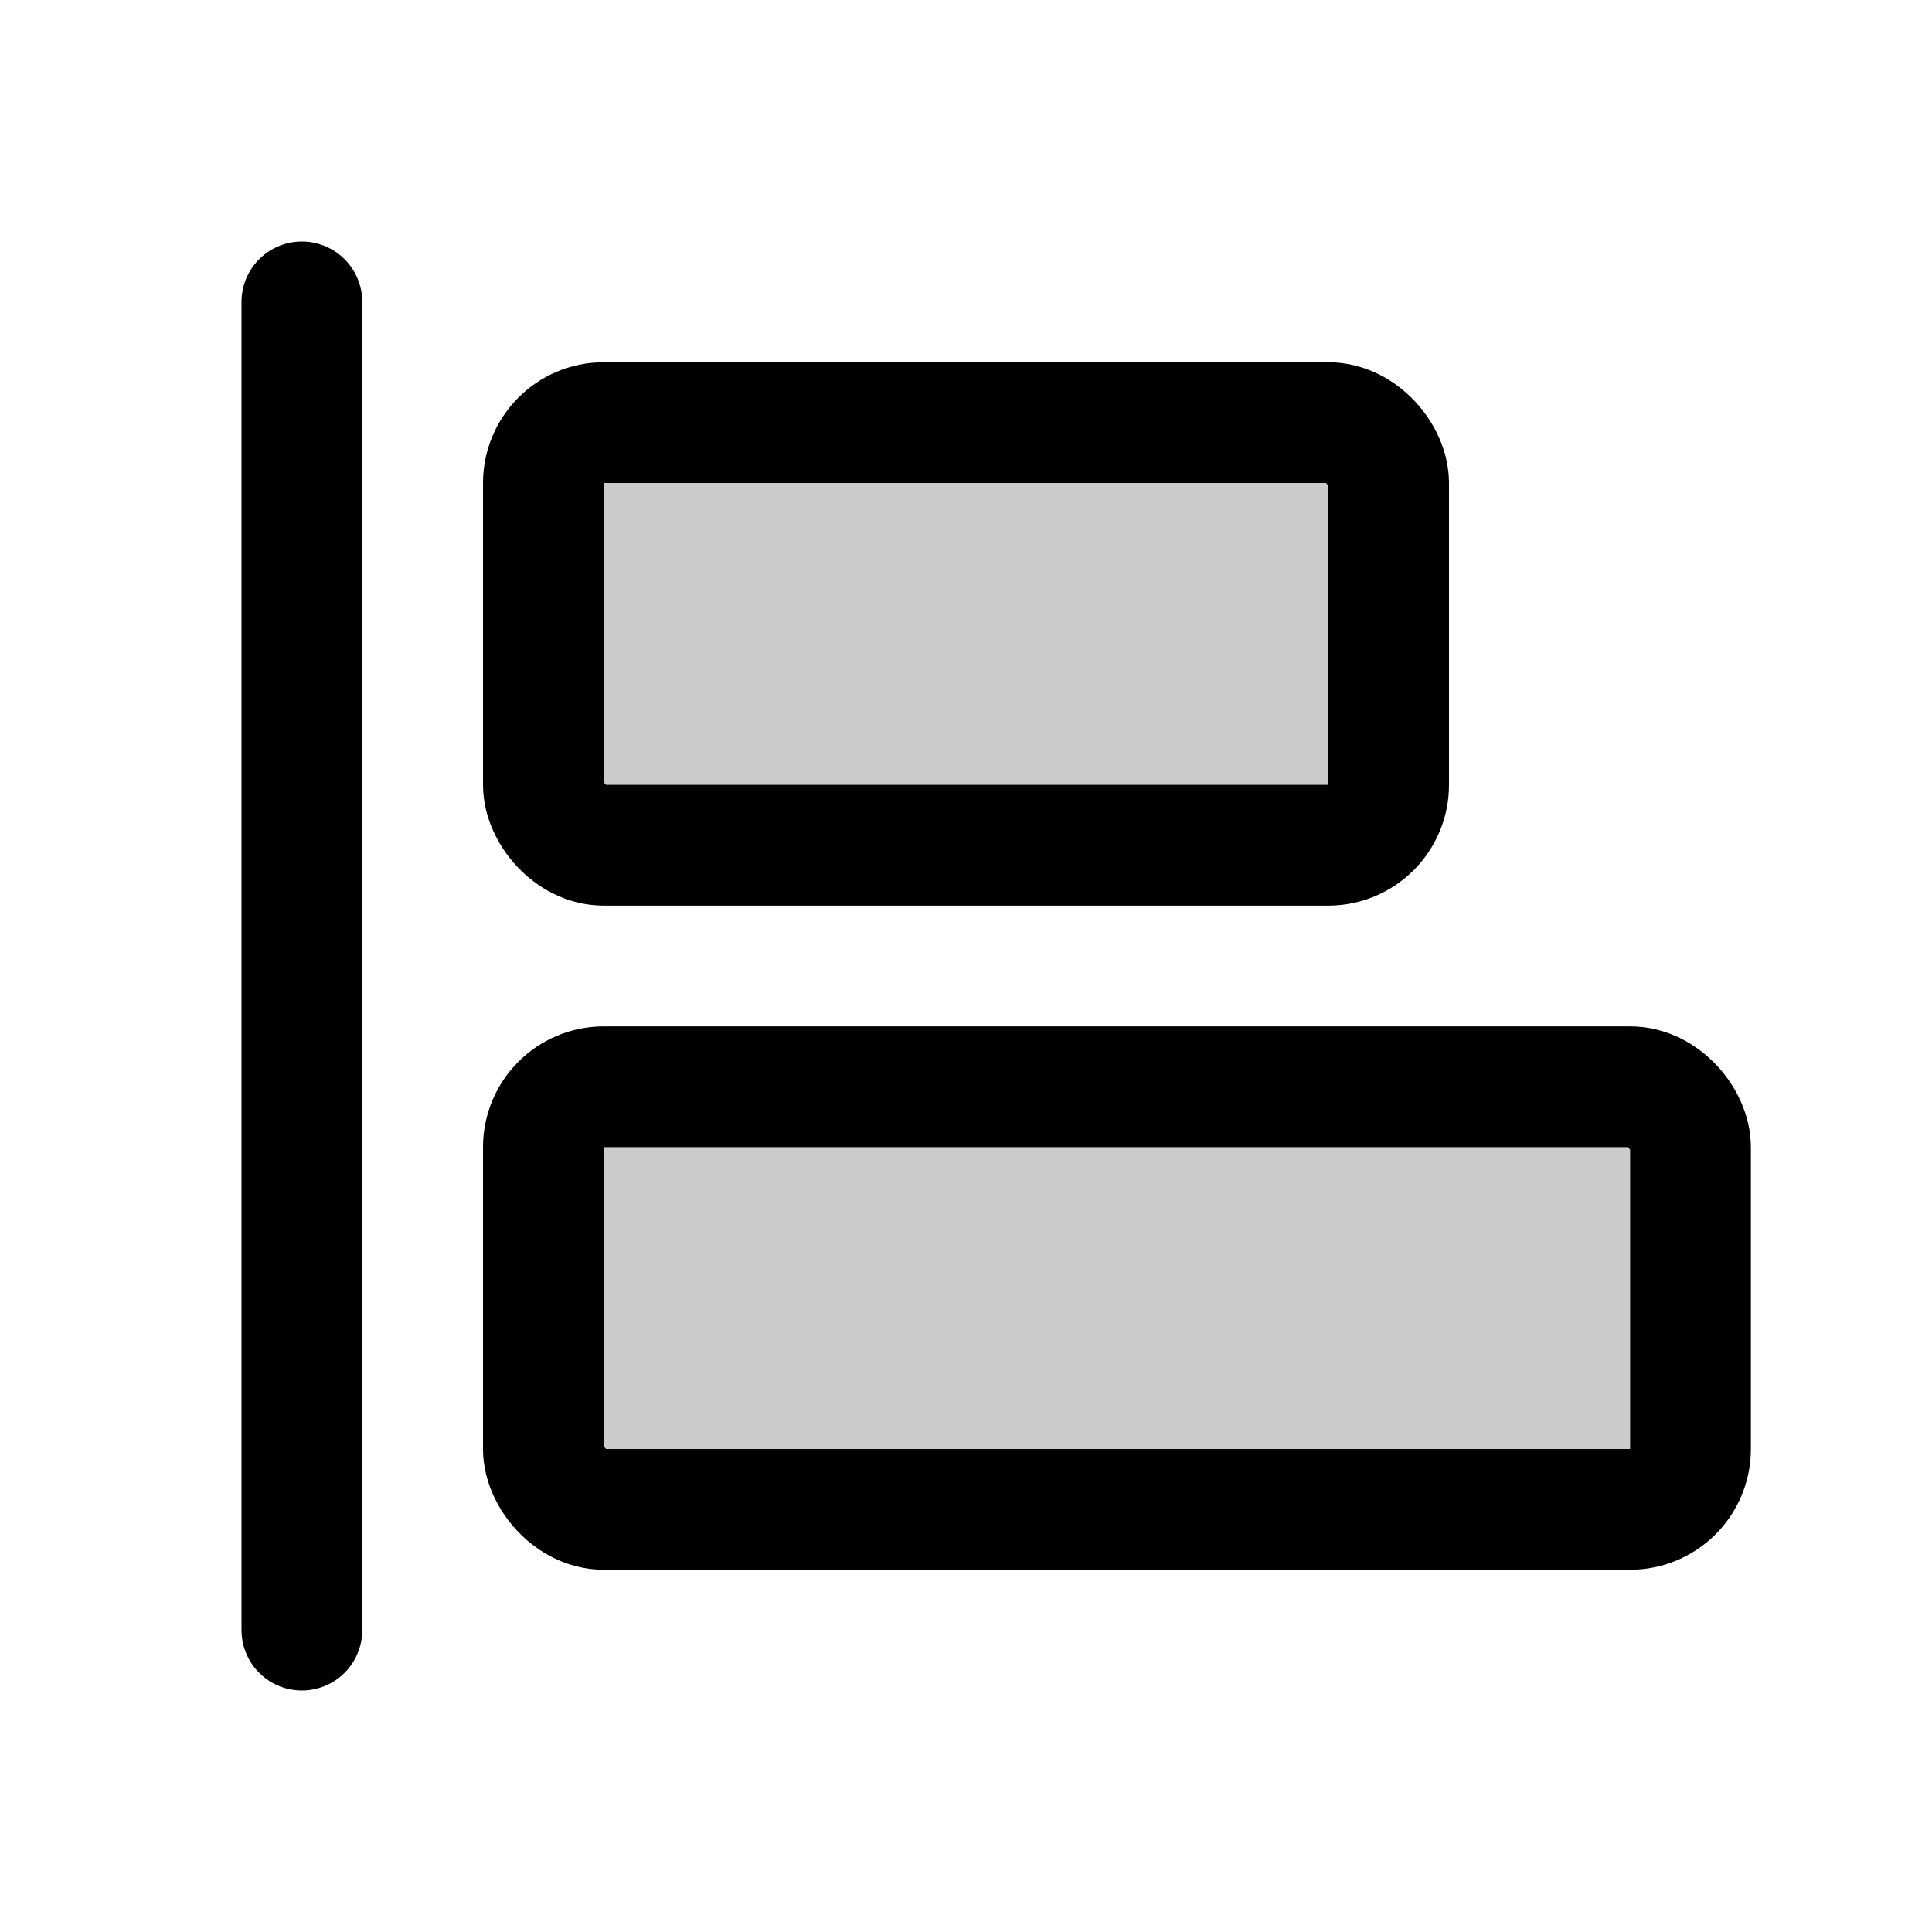
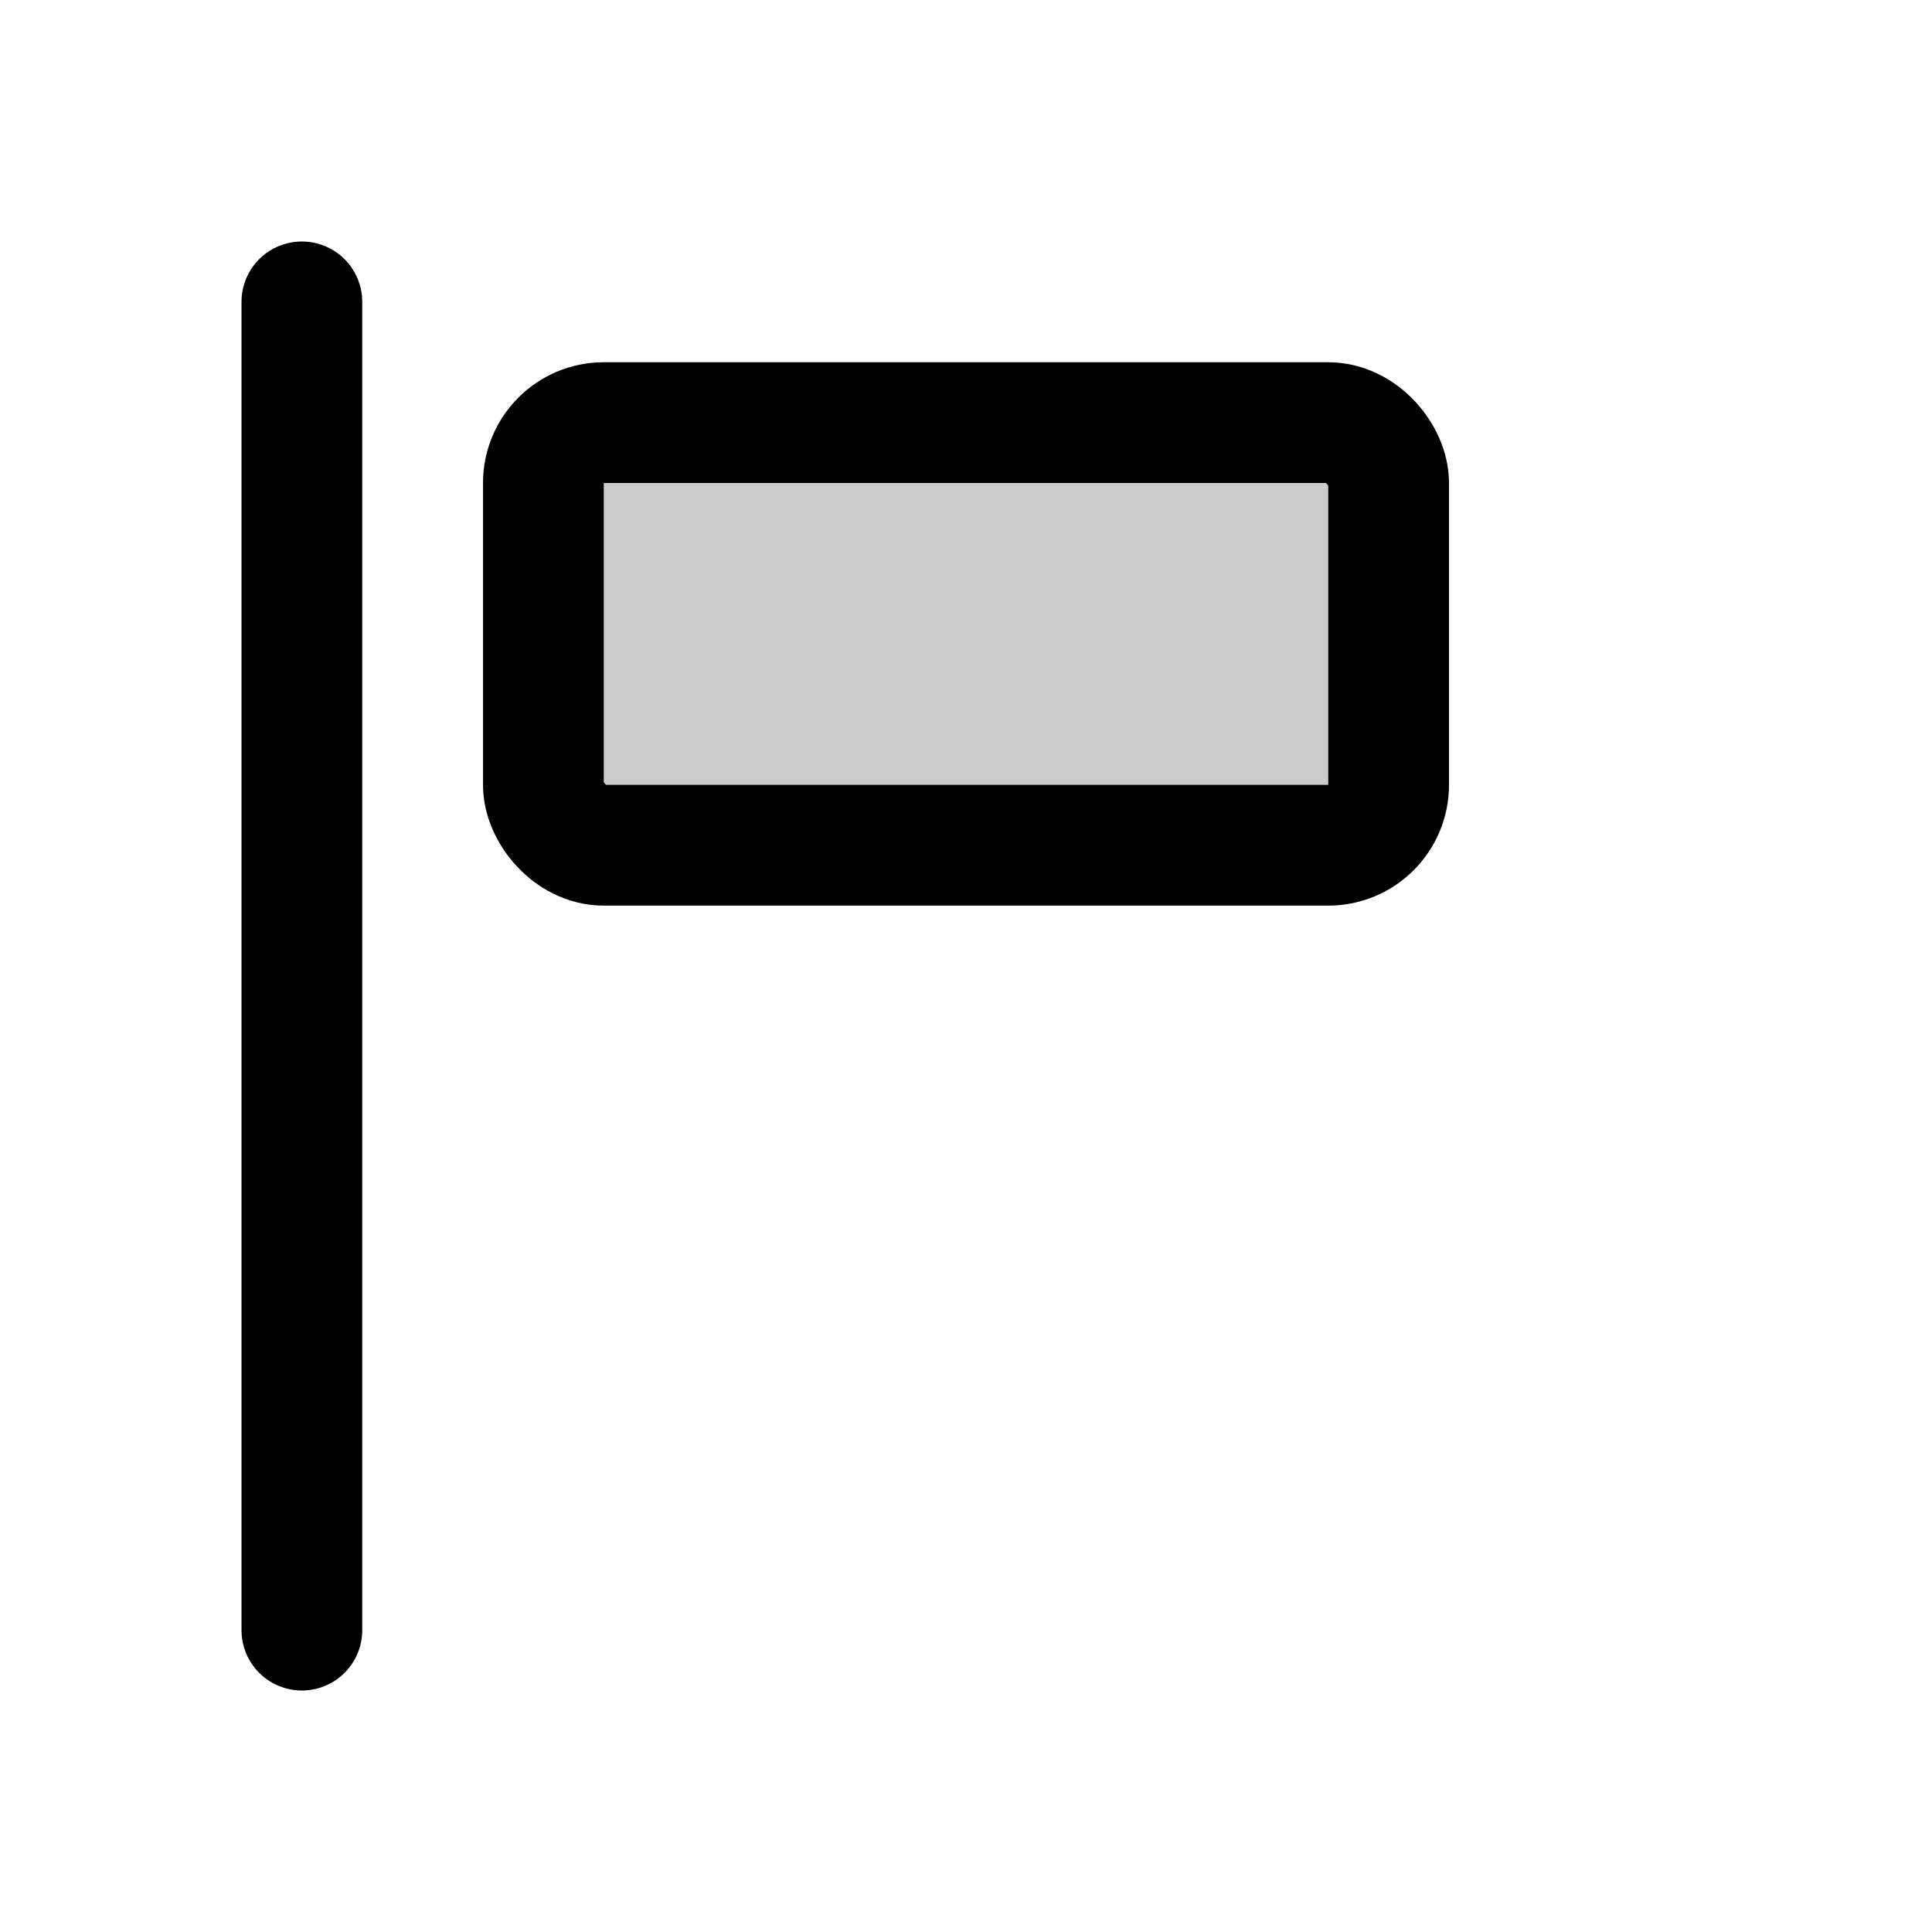
<svg xmlns="http://www.w3.org/2000/svg" viewBox="0 0 256 256">
  <rect width="256" height="256" fill="none" />
  <rect x="72" y="56" width="112" height="56" rx="8" opacity="0.2" />
-   <rect x="72" y="144" width="152" height="56" rx="8" opacity="0.2" />
-   <rect x="72" y="144" width="152" height="56" rx="8" fill="none" stroke="currentColor" stroke-linecap="round" stroke-linejoin="round" stroke-width="16" />
  <line x1="40" y1="40" x2="40" y2="216" fill="none" stroke="currentColor" stroke-linecap="round" stroke-linejoin="round" stroke-width="16" />
  <rect x="72" y="56" width="112" height="56" rx="8" fill="none" stroke="currentColor" stroke-linecap="round" stroke-linejoin="round" stroke-width="16" />
</svg>